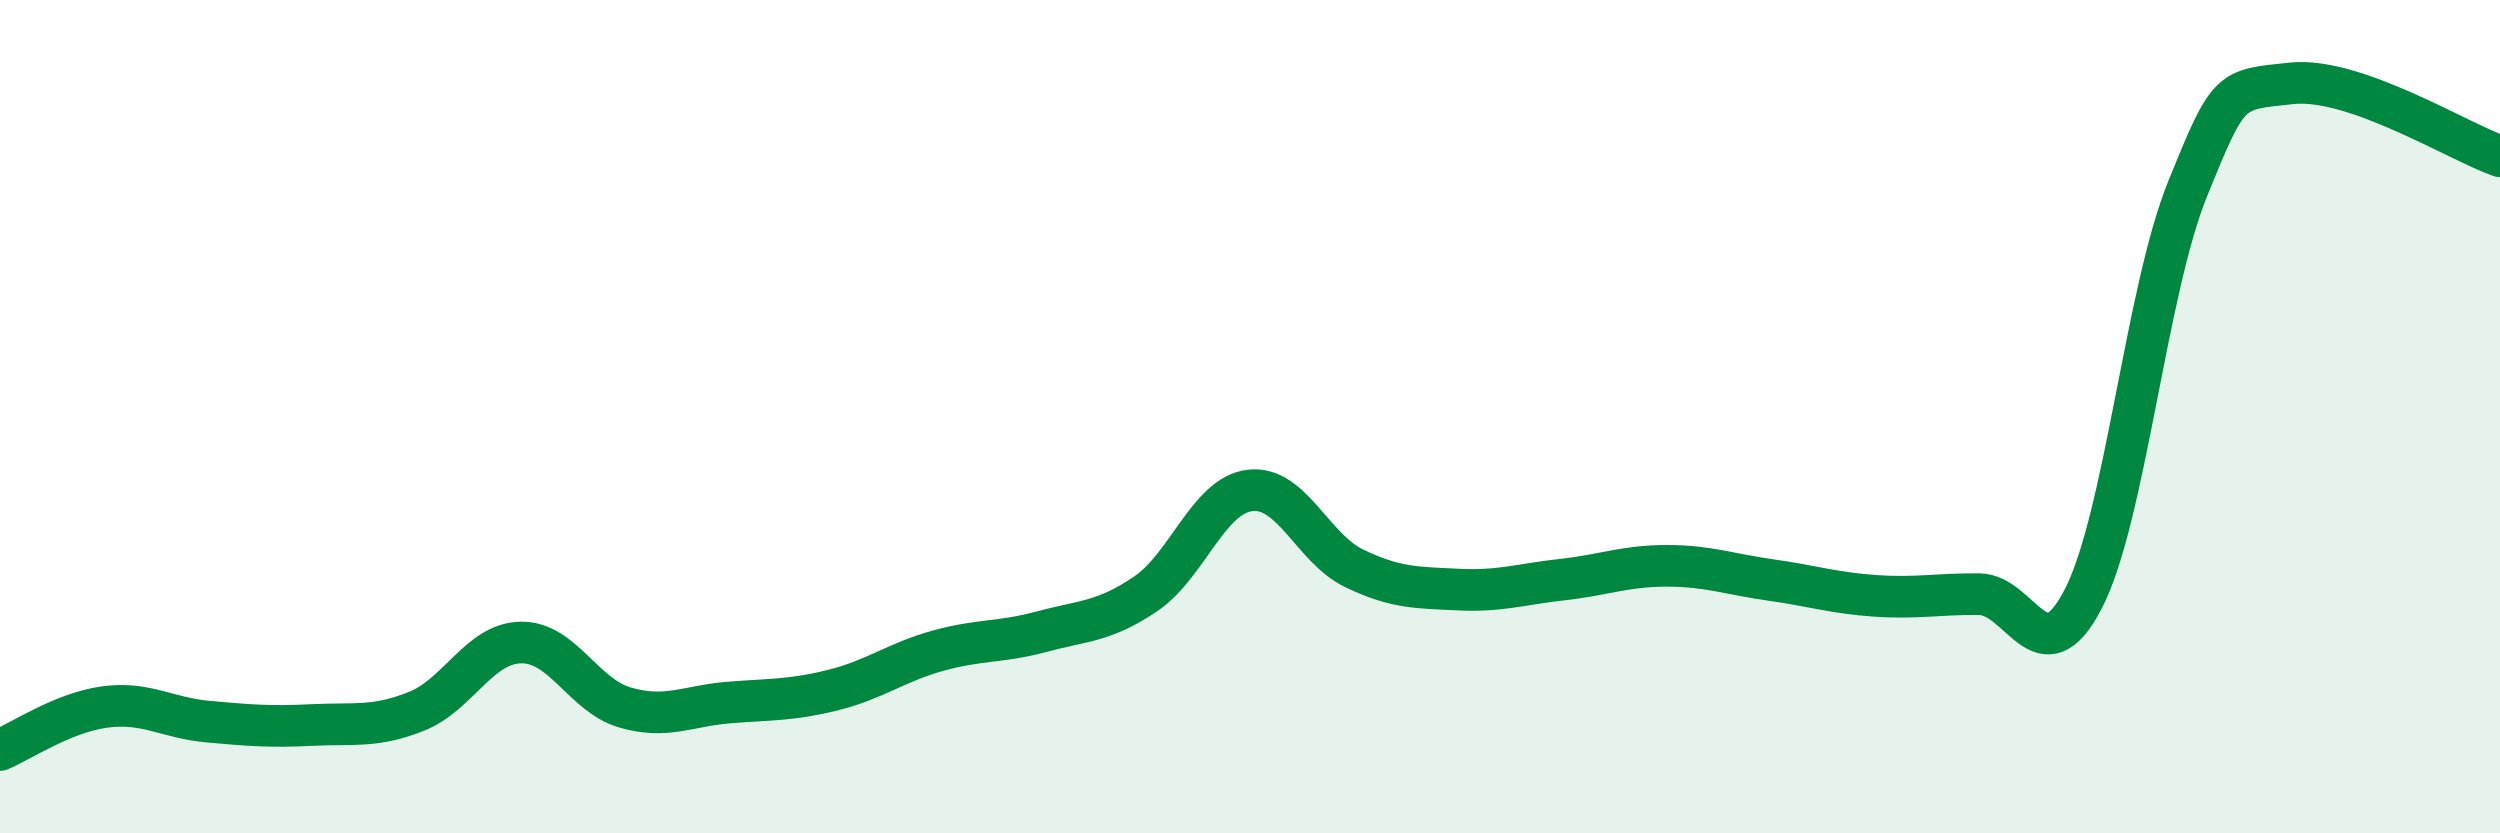
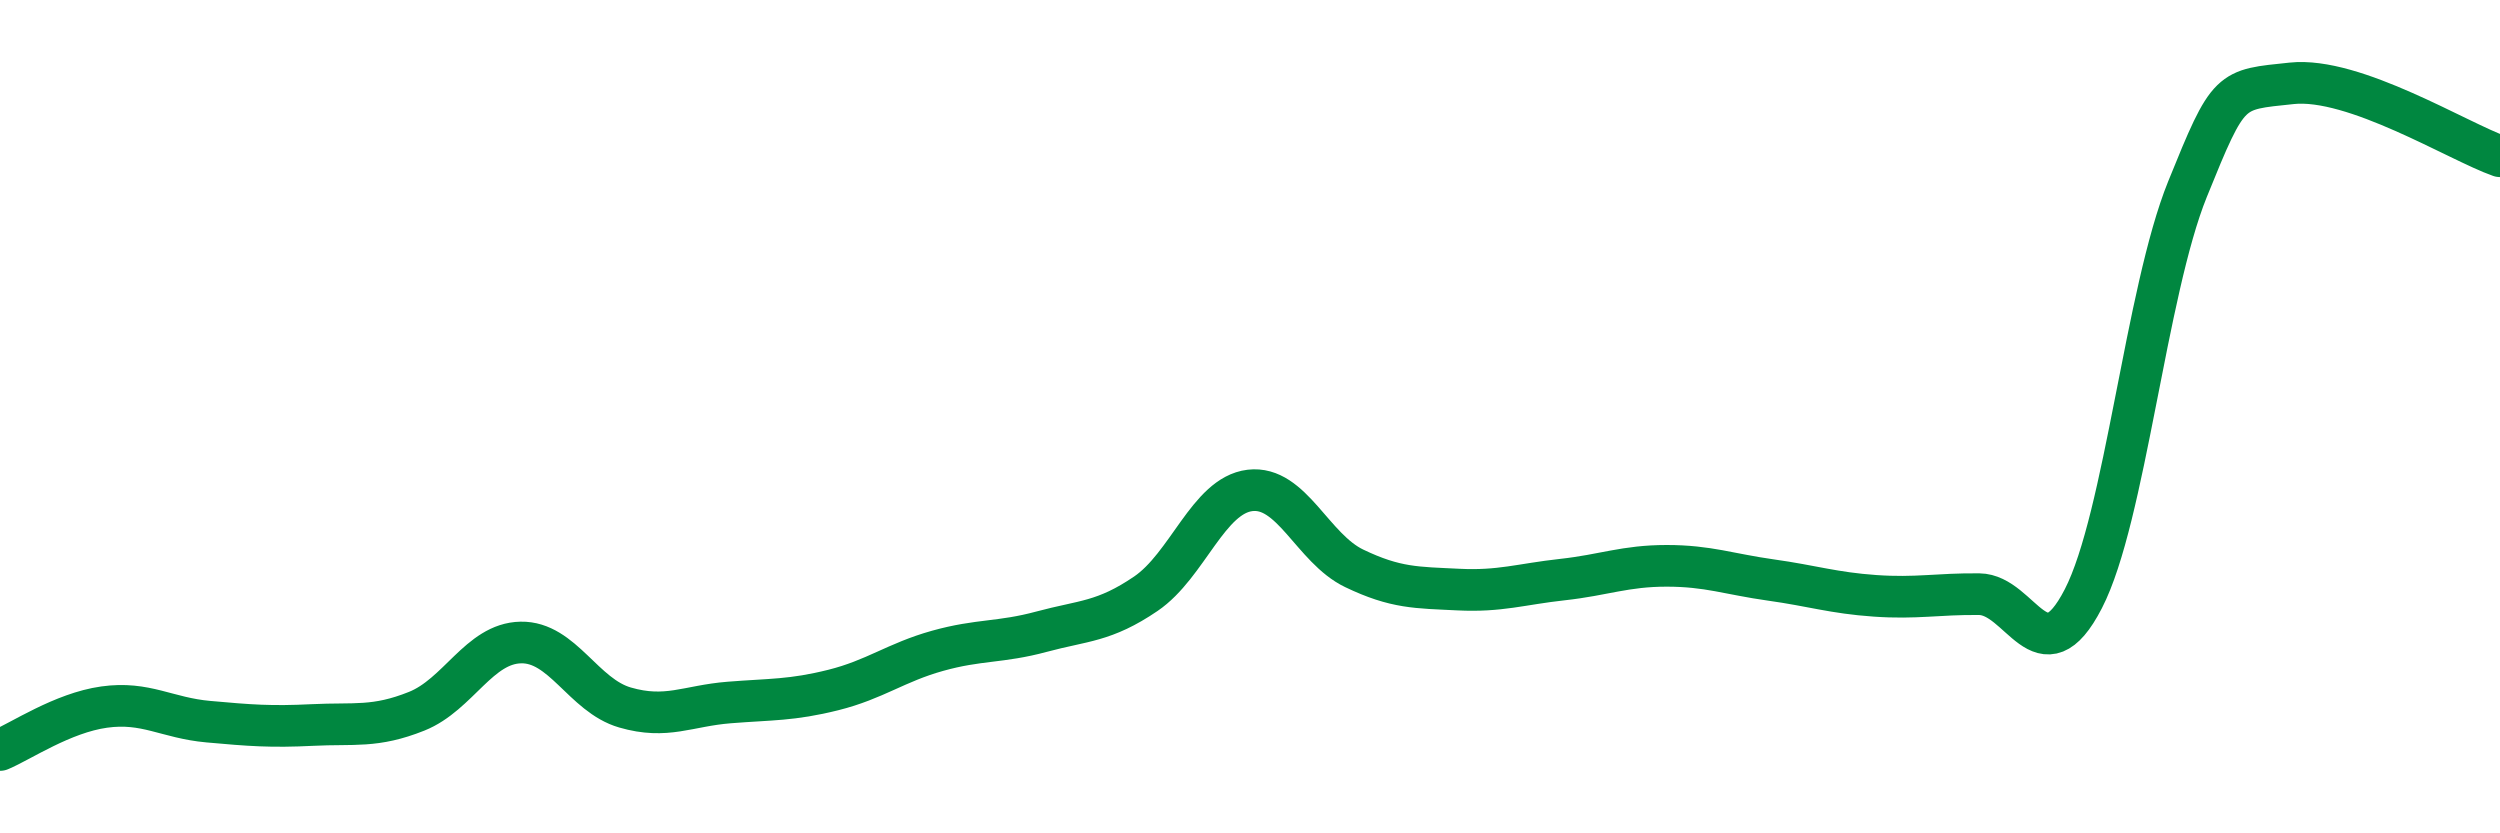
<svg xmlns="http://www.w3.org/2000/svg" width="60" height="20" viewBox="0 0 60 20">
-   <path d="M 0,18 C 0.5,17.79 1.5,17.11 2.5,16.97 C 3.5,16.83 4,17.23 5,17.32 C 6,17.41 6.5,17.45 7.5,17.4 C 8.5,17.35 9,17.47 10,17.07 C 11,16.67 11.5,15.44 12.5,15.42 C 13.5,15.4 14,16.69 15,16.98 C 16,17.27 16.5,16.94 17.5,16.86 C 18.5,16.78 19,16.81 20,16.56 C 21,16.31 21.5,15.9 22.5,15.62 C 23.5,15.34 24,15.43 25,15.16 C 26,14.89 26.5,14.93 27.5,14.25 C 28.5,13.57 29,11.89 30,11.77 C 31,11.65 31.5,13.16 32.5,13.64 C 33.5,14.12 34,14.1 35,14.15 C 36,14.2 36.5,14.02 37.5,13.91 C 38.5,13.8 39,13.58 40,13.58 C 41,13.58 41.5,13.78 42.5,13.92 C 43.5,14.06 44,14.23 45,14.3 C 46,14.37 46.5,14.25 47.5,14.26 C 48.5,14.27 49,16.31 50,14.37 C 51,12.43 51.5,7.01 52.5,4.54 C 53.5,2.07 53.5,2.16 55,2 C 56.5,1.84 59,3.4 60,3.75L60 20L0 20Z" fill="#008740" opacity="0.1" stroke-linecap="round" stroke-linejoin="round" />
  <path d="M 0,18 C 0.5,17.79 1.5,17.11 2.5,16.97 C 3.5,16.83 4,17.23 5,17.32 C 6,17.41 6.5,17.45 7.5,17.4 C 8.5,17.35 9,17.47 10,17.07 C 11,16.67 11.5,15.44 12.5,15.42 C 13.5,15.4 14,16.69 15,16.98 C 16,17.27 16.5,16.94 17.5,16.86 C 18.5,16.78 19,16.81 20,16.56 C 21,16.31 21.5,15.9 22.5,15.62 C 23.5,15.34 24,15.43 25,15.16 C 26,14.89 26.5,14.93 27.5,14.25 C 28.5,13.57 29,11.89 30,11.77 C 31,11.65 31.5,13.16 32.5,13.64 C 33.5,14.12 34,14.1 35,14.15 C 36,14.2 36.5,14.02 37.5,13.91 C 38.5,13.8 39,13.58 40,13.58 C 41,13.58 41.5,13.78 42.5,13.92 C 43.5,14.06 44,14.23 45,14.3 C 46,14.37 46.5,14.25 47.5,14.26 C 48.5,14.27 49,16.31 50,14.37 C 51,12.43 51.5,7.01 52.5,4.54 C 53.5,2.07 53.5,2.16 55,2 C 56.5,1.84 59,3.4 60,3.75" stroke="#008740" stroke-width="1" fill="none" stroke-linecap="round" stroke-linejoin="round" />
</svg>